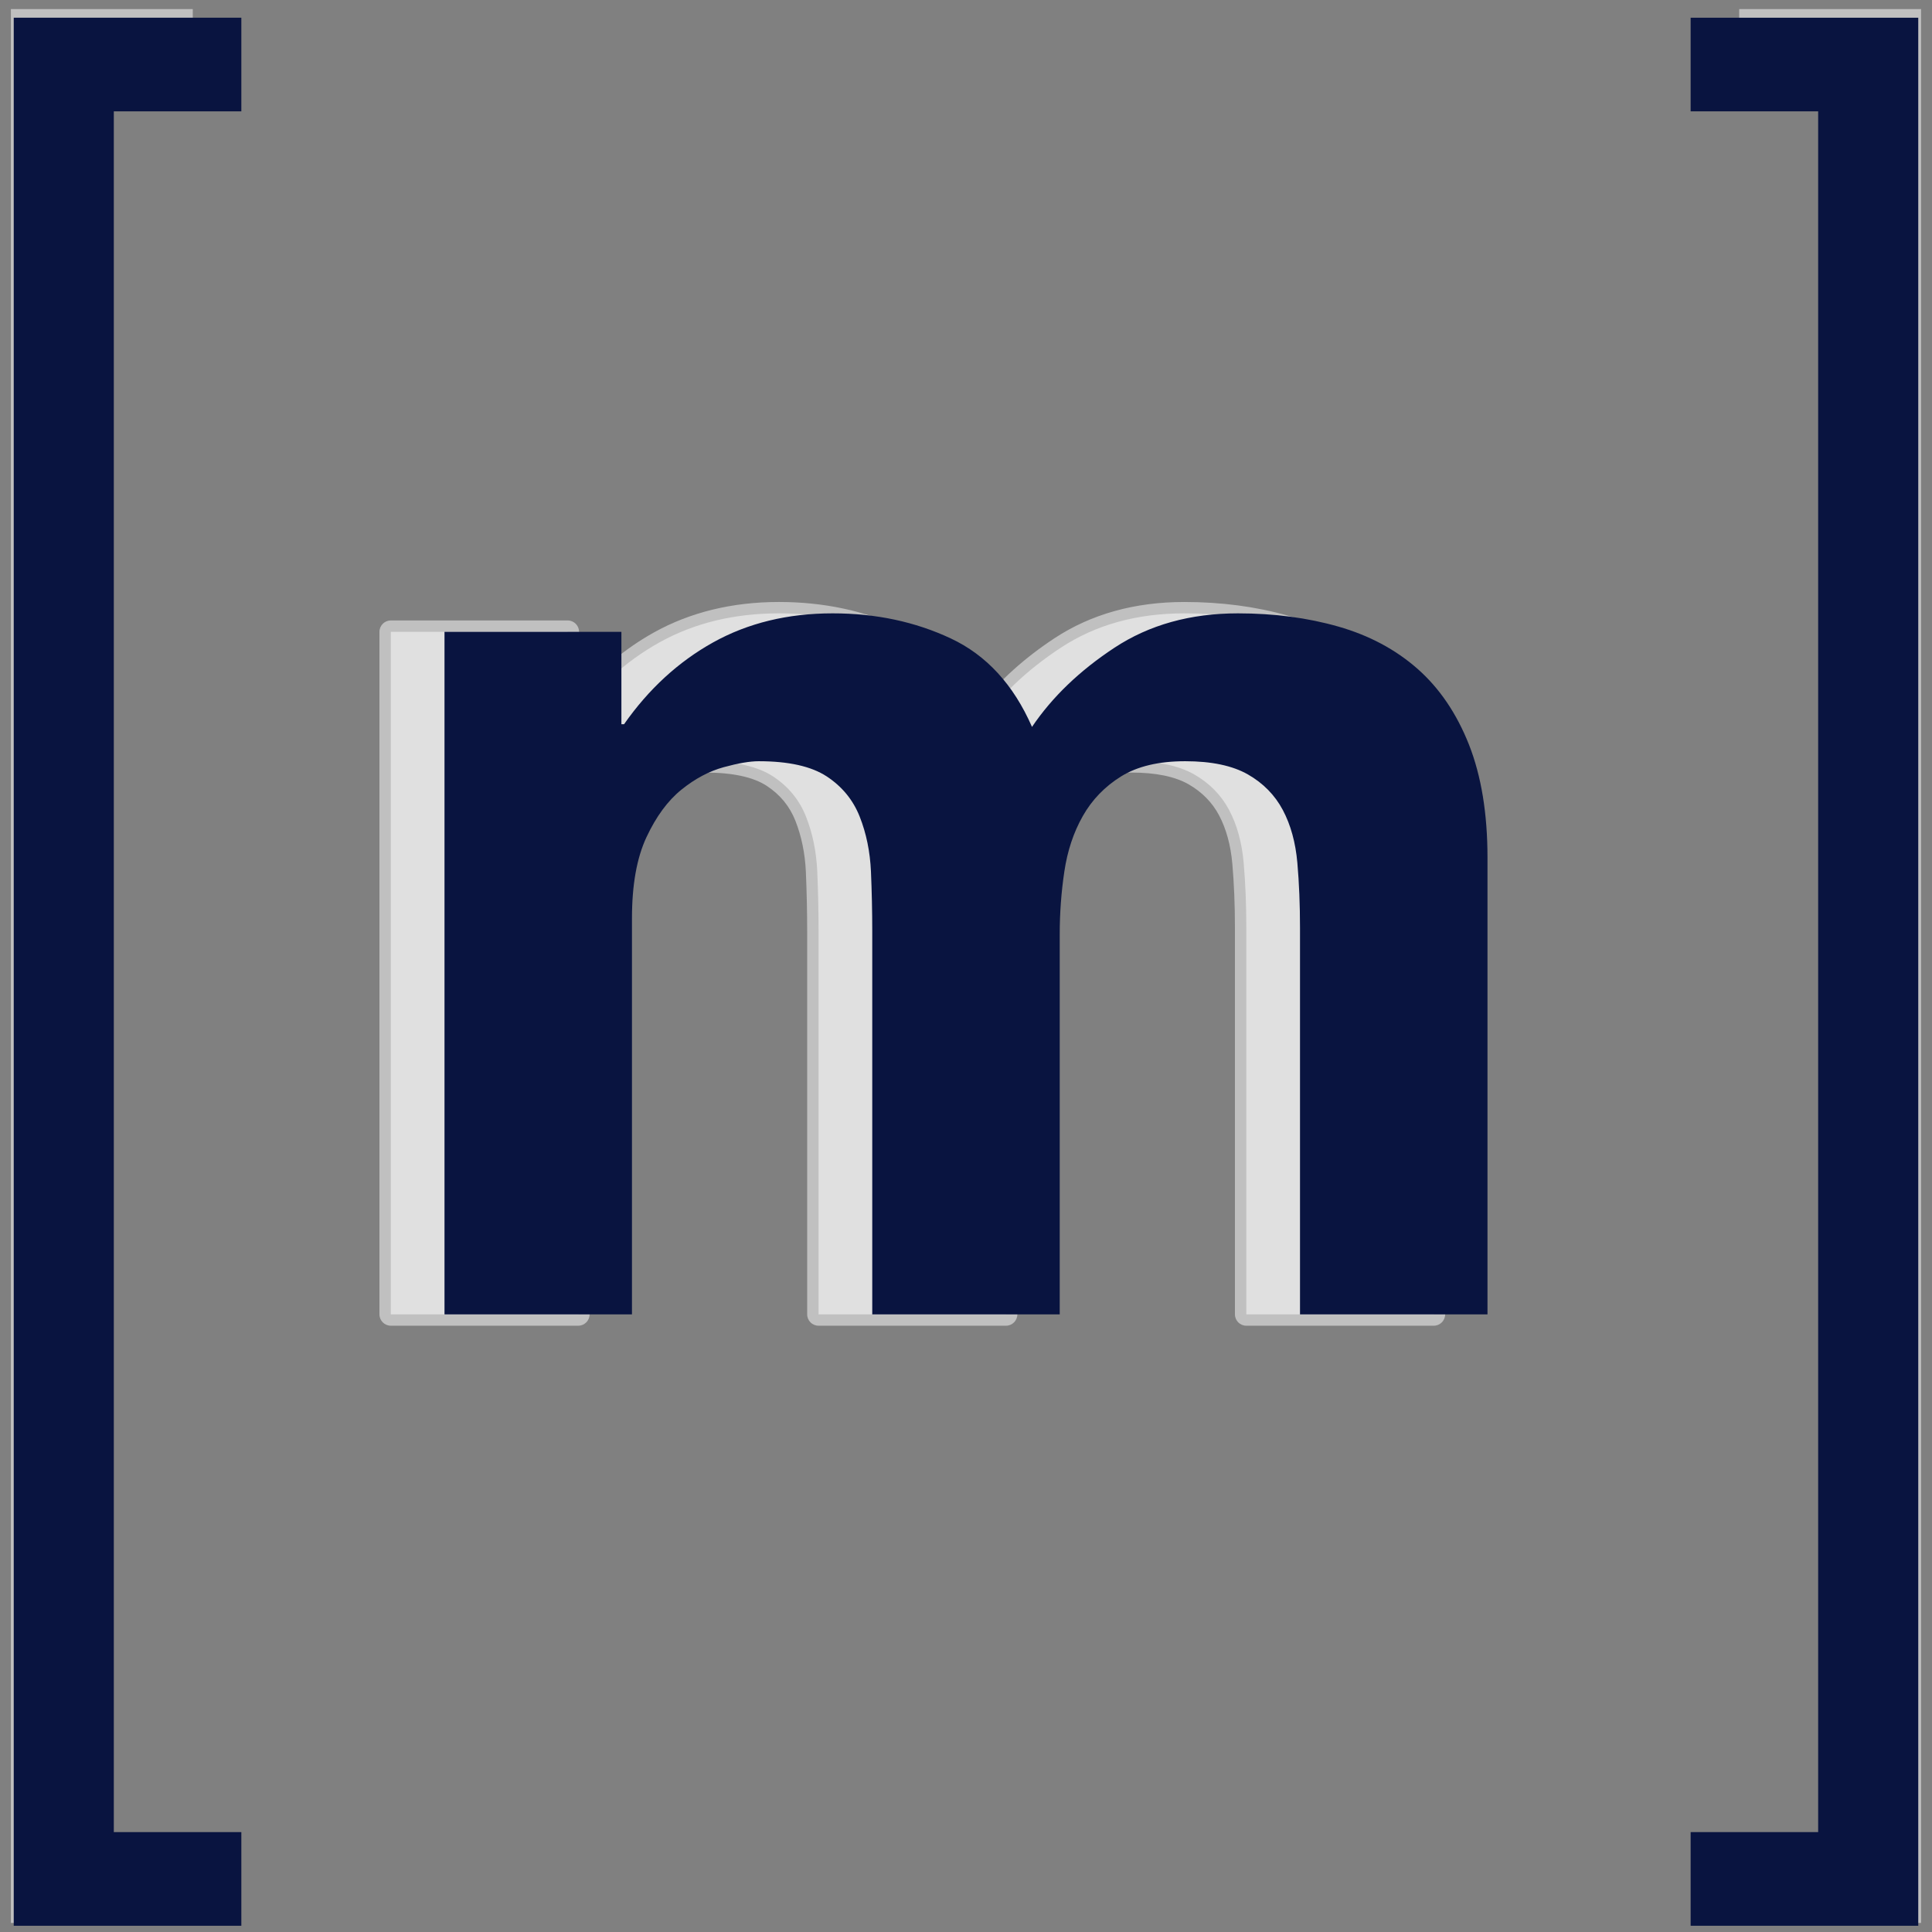
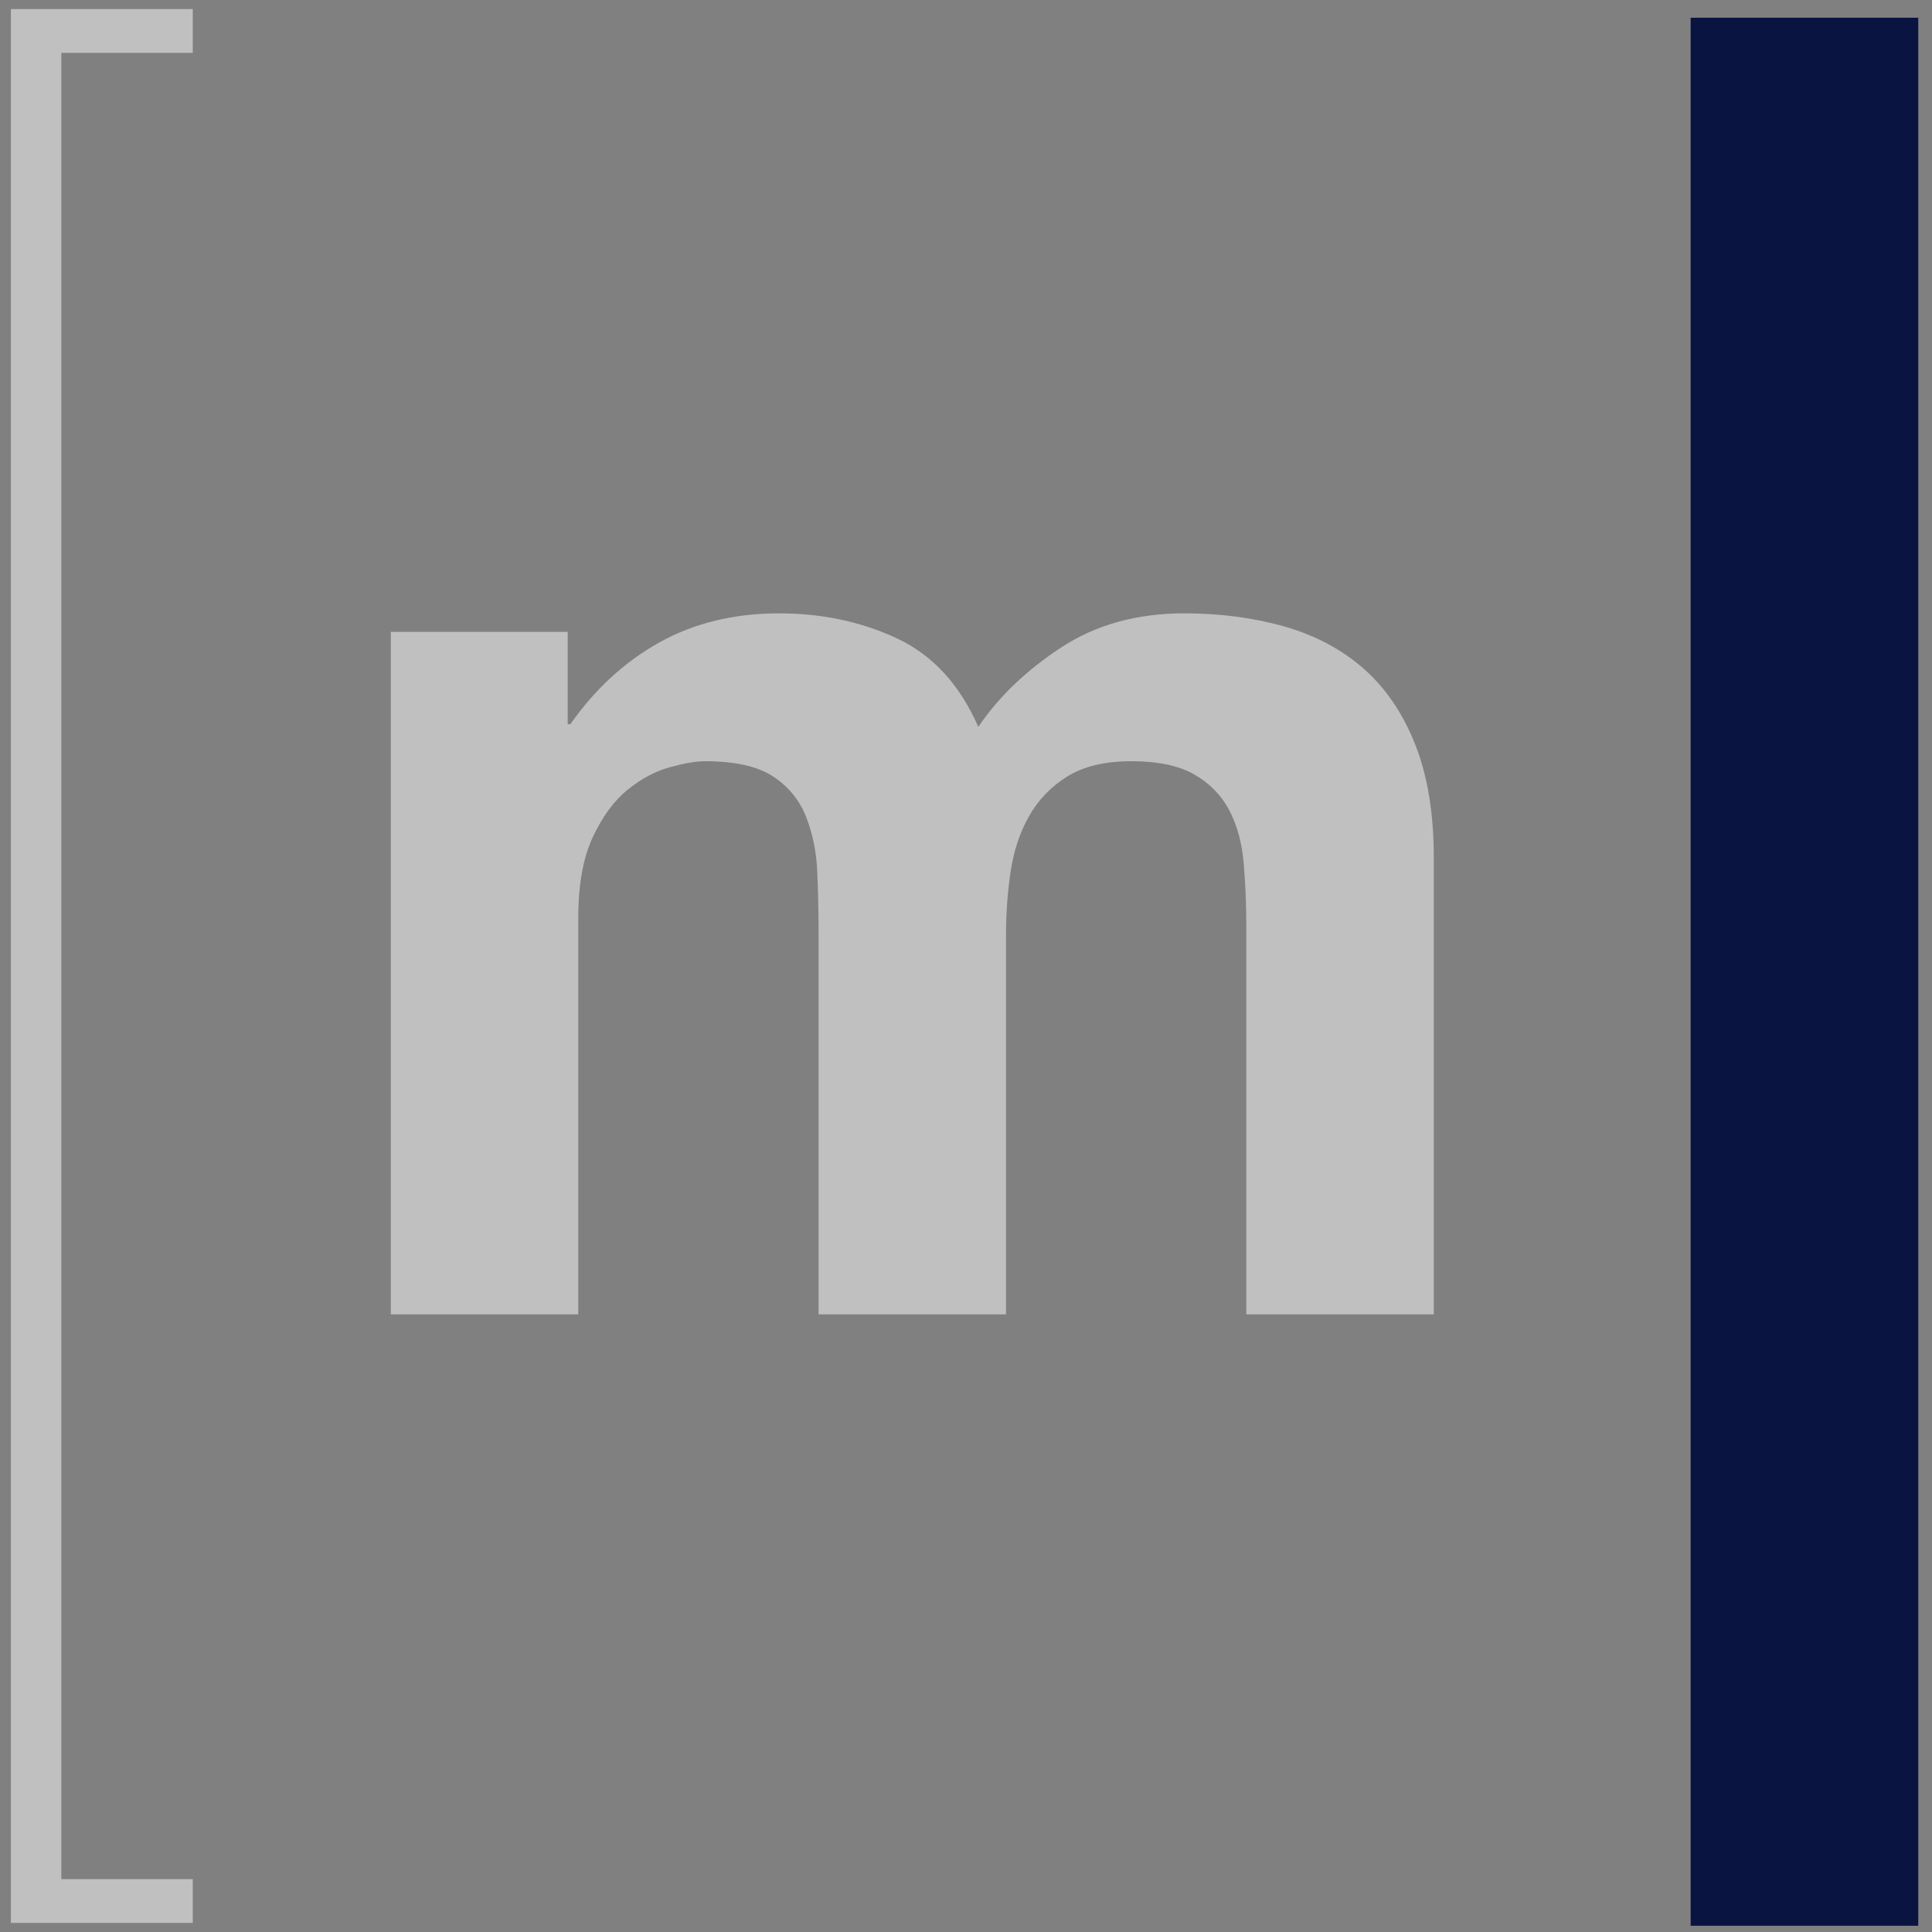
<svg xmlns="http://www.w3.org/2000/svg" version="1.1" id="Layer_1" x="0px" y="0px" width="340px" height="340px" viewBox="0.081 0.405 340 340" enable-background="new 0.081 0.405 340 340" xml:space="preserve">
  <rect x="0.081" y="0.405" width="340" height="340" fill="#808080" stroke="none" />
-   <path opacity="0.5" fill="#FFFFFF" enable-background="new    " d="M252.402,233.711h-32.993c-1.104,0-2-0.896-2-2v-68.073  c0-3.949-0.154-7.722-0.457-11.213c-0.289-3.282-1.074-6.153-2.332-8.53c-1.204-2.275-3.017-4.119-5.384-5.476  c-2.394-1.362-5.775-2.056-10.042-2.056c-4.238,0-7.674,0.798-10.213,2.37c-2.565,1.597-4.604,3.701-6.053,6.259  c-1.498,2.643-2.511,5.693-3.014,9.066c-0.525,3.514-0.793,7.125-0.793,10.741v66.91c0,1.104-0.896,2-2,2h-32.991  c-1.104,0-2-0.896-2-2v-67.373c0-3.436-0.077-6.964-0.228-10.485c-0.148-3.251-0.767-6.277-1.841-8.995  c-1.019-2.57-2.667-4.584-5.047-6.152c-2.372-1.553-6.029-2.341-10.865-2.341c-1.372,0-3.265,0.327-5.629,0.976  c-2.28,0.624-4.536,1.826-6.705,3.577c-2.152,1.731-4.036,4.306-5.605,7.654c-1.568,3.356-2.366,7.878-2.366,13.438v69.701  c0,1.104-0.896,2-2,2H68.857c-1.104,0-2-0.896-2-2V111.594c0-1.104,0.896-1.999,2-1.999h31.13c1.104,0,2,0.896,2,1.999v11.007  c3.834-4.499,8.248-8.151,13.173-10.896c6.396-3.56,13.799-5.362,22.002-5.362c7.846,0,15.127,1.548,21.643,4.604  c5.794,2.722,10.424,7.26,13.791,13.52c3.448-4.362,7.833-8.306,13.07-11.752c6.422-4.229,14.103-6.371,22.824-6.371  c6.499,0,12.625,0.807,18.209,2.399c5.687,1.628,10.635,4.271,14.712,7.856c4.088,3.605,7.318,8.357,9.602,14.123  c2.25,5.719,3.391,12.649,3.391,20.604v80.384C254.402,232.815,253.507,233.711,252.402,233.711L252.402,233.711z" />
  <path opacity="0.5" fill="#FFFFFF" enable-background="new    " d="M99.988,111.595v16.264h0.463  c4.338-6.19,9.563-10.998,15.684-14.405c6.117-3.402,13.13-5.11,21.027-5.11c7.588,0,14.521,1.475,20.793,4.415  c6.274,2.945,11.038,8.131,14.291,15.567c3.561-5.266,8.4-9.913,14.521-13.94c6.116-4.025,13.357-6.042,21.724-6.042  c6.351,0,12.234,0.776,17.66,2.325c5.418,1.549,10.064,4.026,13.938,7.434c3.869,3.41,6.89,7.863,9.062,13.357  c2.167,5.504,3.253,12.122,3.253,19.869v80.385H219.41v-68.074c0-4.024-0.154-7.82-0.465-11.385  c-0.313-3.561-1.161-6.656-2.555-9.293c-1.396-2.631-3.45-4.725-6.157-6.274c-2.711-1.543-6.392-2.321-11.037-2.321  c-4.646,0-8.403,0.896-11.269,2.671c-2.868,1.783-5.112,4.108-6.737,6.971c-1.626,2.869-2.711,6.12-3.252,9.762  c-0.545,3.639-0.814,7.318-0.814,11.035v66.91h-32.991v-67.375c0-3.562-0.08-7.087-0.229-10.57c-0.158-3.486-0.814-6.7-1.979-9.645  c-1.161-2.94-3.099-5.305-5.809-7.088c-2.711-1.775-6.699-2.671-11.965-2.671c-1.551,0-3.604,0.349-6.156,1.048  c-2.556,0.696-5.036,2.016-7.435,3.948c-2.404,1.938-4.454,4.727-6.158,8.363c-1.705,3.643-2.556,8.402-2.556,14.287v69.701h-32.99  V111.595H99.988z" />
-   <path fill="#091440" d="M109.438,111.595v16.264h0.463c4.338-6.19,9.563-10.998,15.684-14.405c6.117-3.402,13.13-5.11,21.027-5.11  c7.588,0,14.521,1.475,20.793,4.415c6.274,2.945,11.038,8.131,14.291,15.567c3.561-5.266,8.4-9.913,14.521-13.94  c6.116-4.025,13.357-6.042,21.724-6.042c6.351,0,12.234,0.776,17.66,2.325c5.418,1.549,10.064,4.026,13.938,7.434  c3.869,3.41,6.89,7.863,9.062,13.357c2.167,5.504,3.253,12.122,3.253,19.869v80.385H228.86v-68.074c0-4.024-0.154-7.82-0.465-11.385  c-0.313-3.561-1.161-6.656-2.555-9.293c-1.396-2.631-3.45-4.725-6.157-6.274c-2.711-1.543-6.392-2.321-11.037-2.321  c-4.646,0-8.403,0.896-11.269,2.671c-2.868,1.783-5.112,4.108-6.737,6.971c-1.626,2.869-2.711,6.12-3.252,9.762  c-0.545,3.639-0.814,7.318-0.814,11.035v66.91h-32.991v-67.375c0-3.562-0.08-7.087-0.229-10.57c-0.158-3.486-0.814-6.7-1.979-9.645  c-1.161-2.94-3.099-5.305-5.809-7.088c-2.711-1.775-6.699-2.671-11.965-2.671c-1.551,0-3.604,0.349-6.156,1.048  c-2.556,0.696-5.036,2.016-7.435,3.948c-2.404,1.938-4.454,4.727-6.158,8.363c-1.705,3.643-2.556,8.402-2.556,14.287v69.701h-32.99  V111.595H109.438z" />
  <path opacity="0.5" fill="#FFFFFF" enable-background="new    " d="M10.875,9.711v321.386h23.13v7.711H1.999V2.001h32.006v7.71  H10.875z" />
-   <path fill="#091440" stroke="#091440" stroke-width="9" stroke-miterlimit="10" d="M15.611,15.5v311.827h22.442v7.481H6.999V8.02  h31.054v7.48H15.611z" />
-   <path opacity="0.5" fill="#FFFFFF" enable-background="new    " d="M329.282,331.097V9.711h-23.13v-7.71h32.008v336.807h-32.008  v-7.711H329.282L329.282,331.097z" />
-   <path fill="#091440" stroke="#091440" stroke-width="9" stroke-miterlimit="10" d="M324.547,327.326V15.5h-22.441V8.02h31.056  v326.788h-31.056v-7.481H324.547L324.547,327.326z" />
+   <path fill="#091440" stroke="#091440" stroke-width="9" stroke-miterlimit="10" d="M324.547,327.326h-22.441V8.02h31.056  v326.788h-31.056v-7.481H324.547L324.547,327.326z" />
</svg>